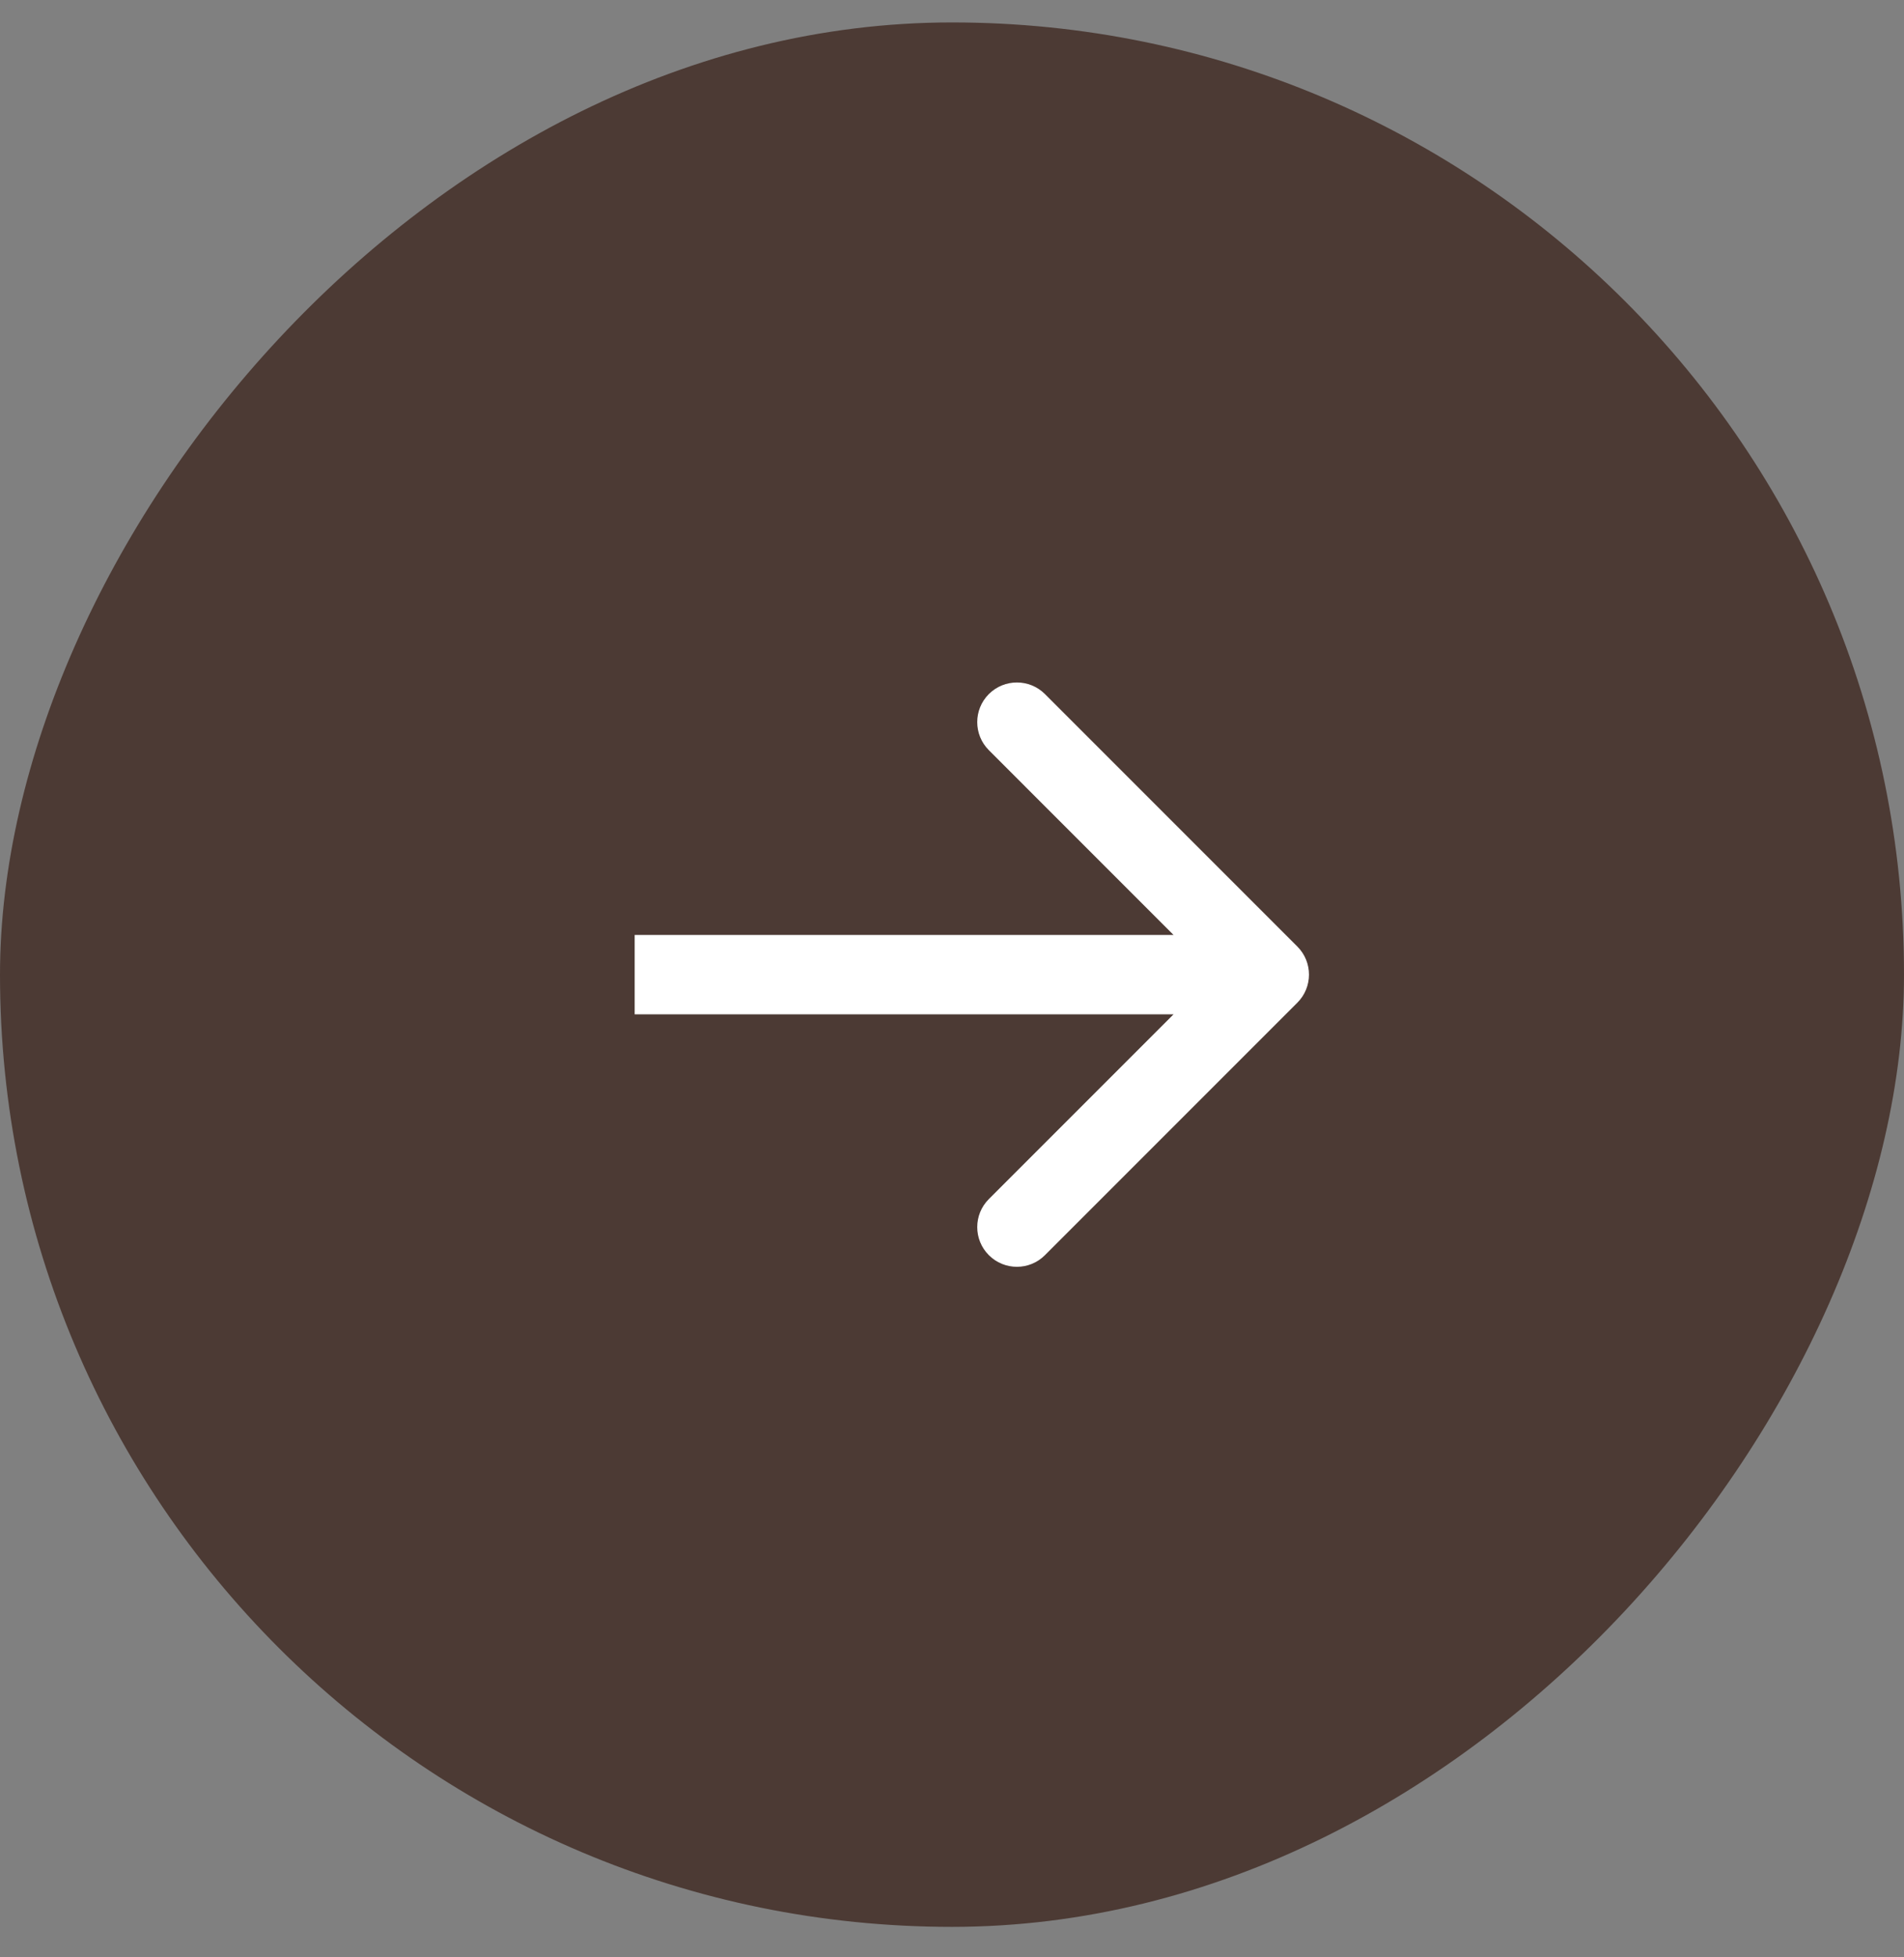
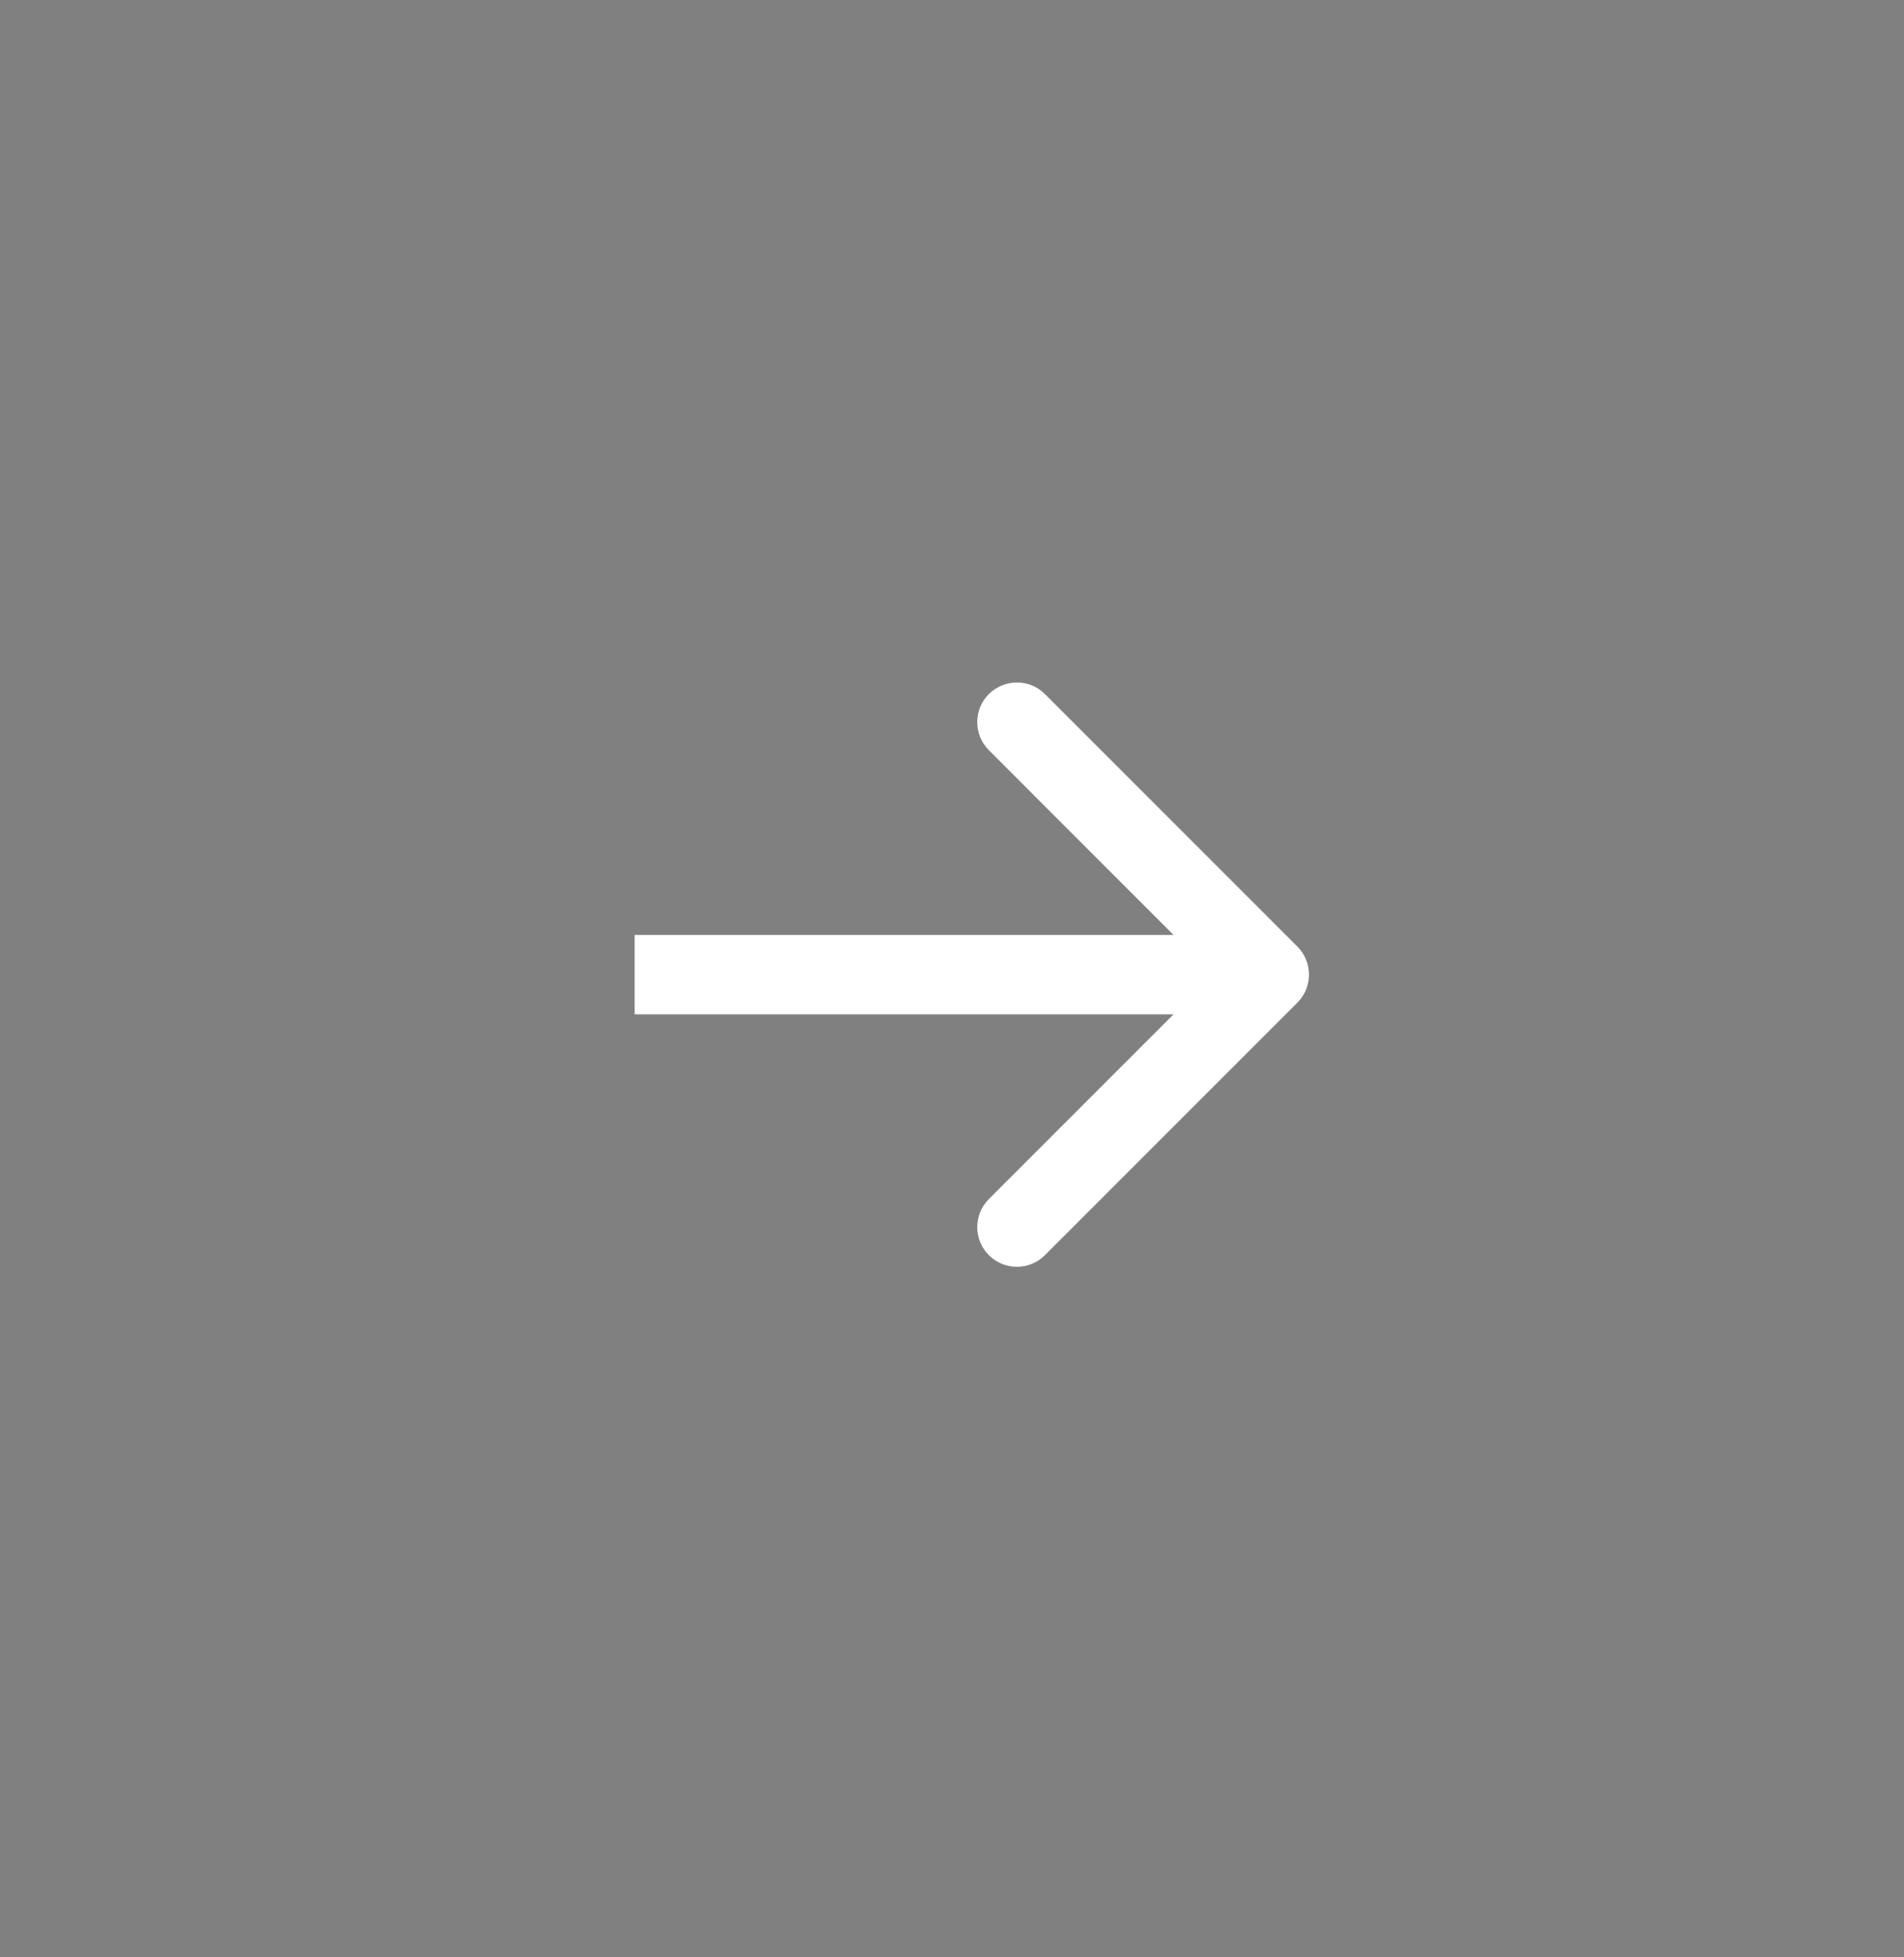
<svg xmlns="http://www.w3.org/2000/svg" width="36" height="37" viewBox="0 0 36 37" fill="none">
  <rect x="0" y="0" width="36" height="37" fill="#808080" stroke="none" />
-   <rect width="36" height="36" rx="18" transform="matrix(-1 0 0 1 36 0.424)" fill="#4C3A34" />
  <path d="M24.53 17.893C24.823 18.186 24.823 18.661 24.53 18.954L19.757 23.727C19.465 24.02 18.99 24.02 18.697 23.727C18.404 23.434 18.404 22.959 18.697 22.666L22.939 18.424L18.697 14.181C18.404 13.888 18.404 13.413 18.697 13.12C18.99 12.828 19.465 12.828 19.757 13.12L24.53 17.893ZM12 17.674H24V19.174H12V17.674Z" fill="white" />
</svg>